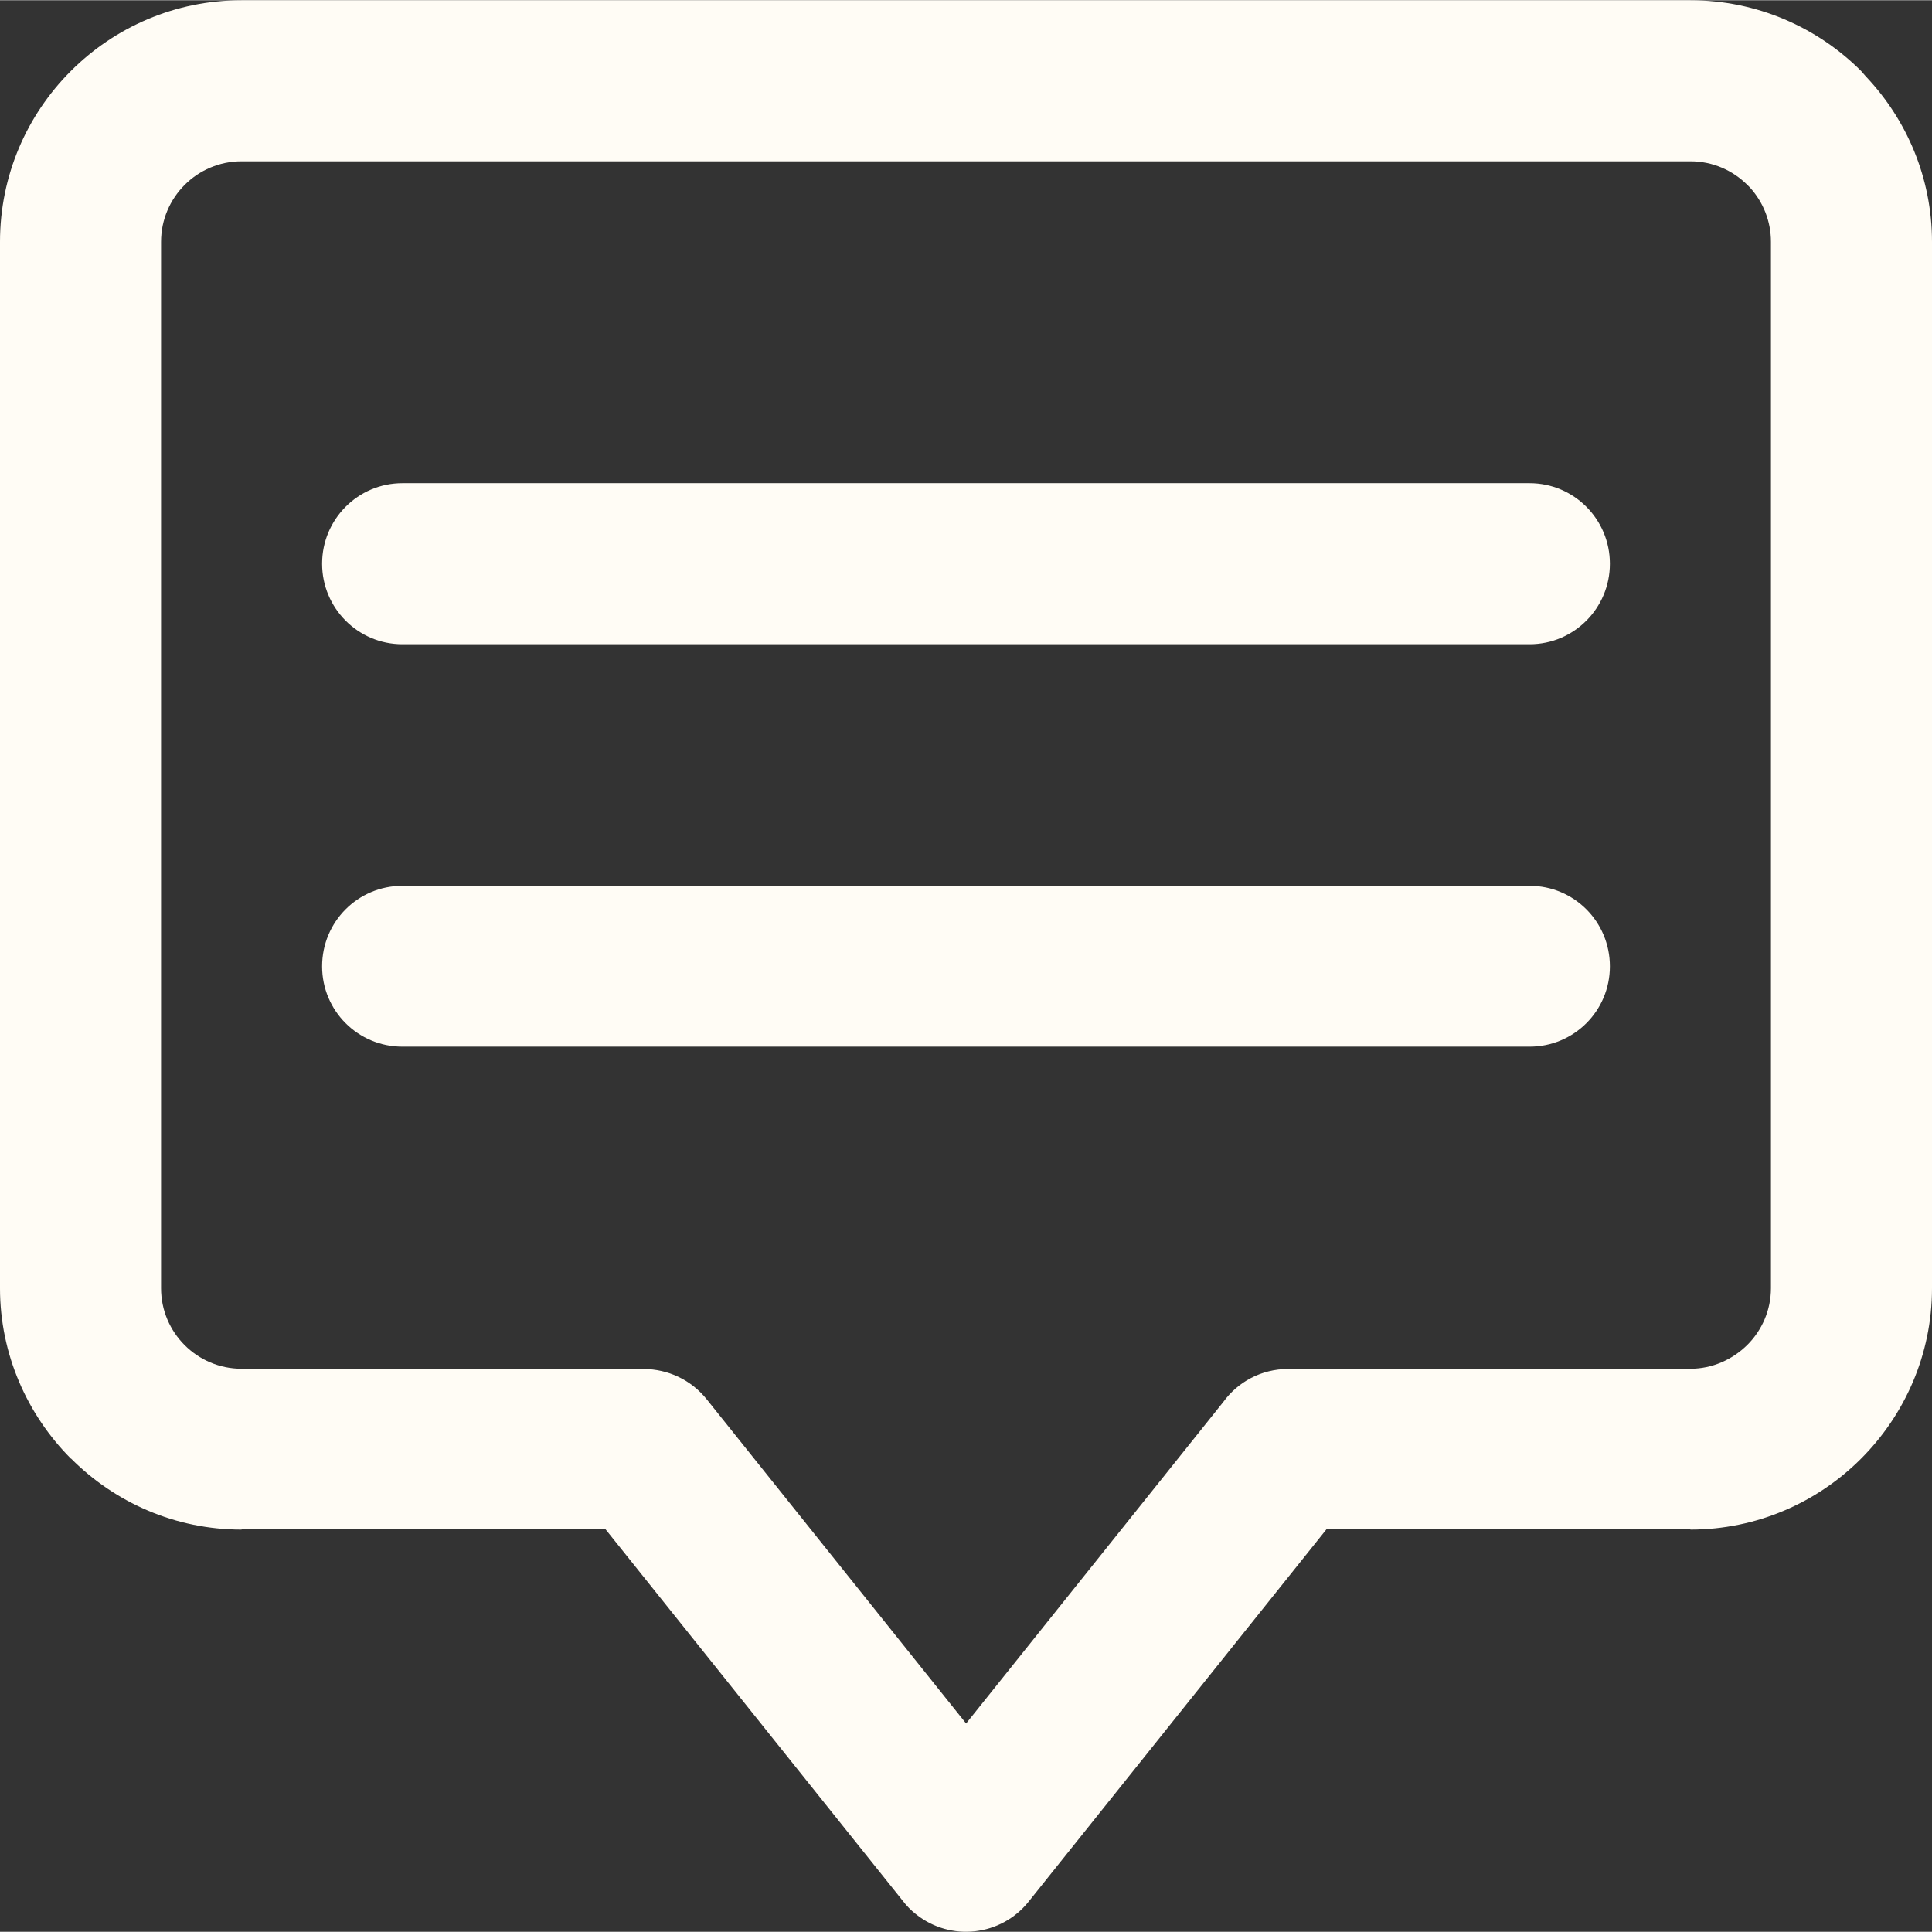
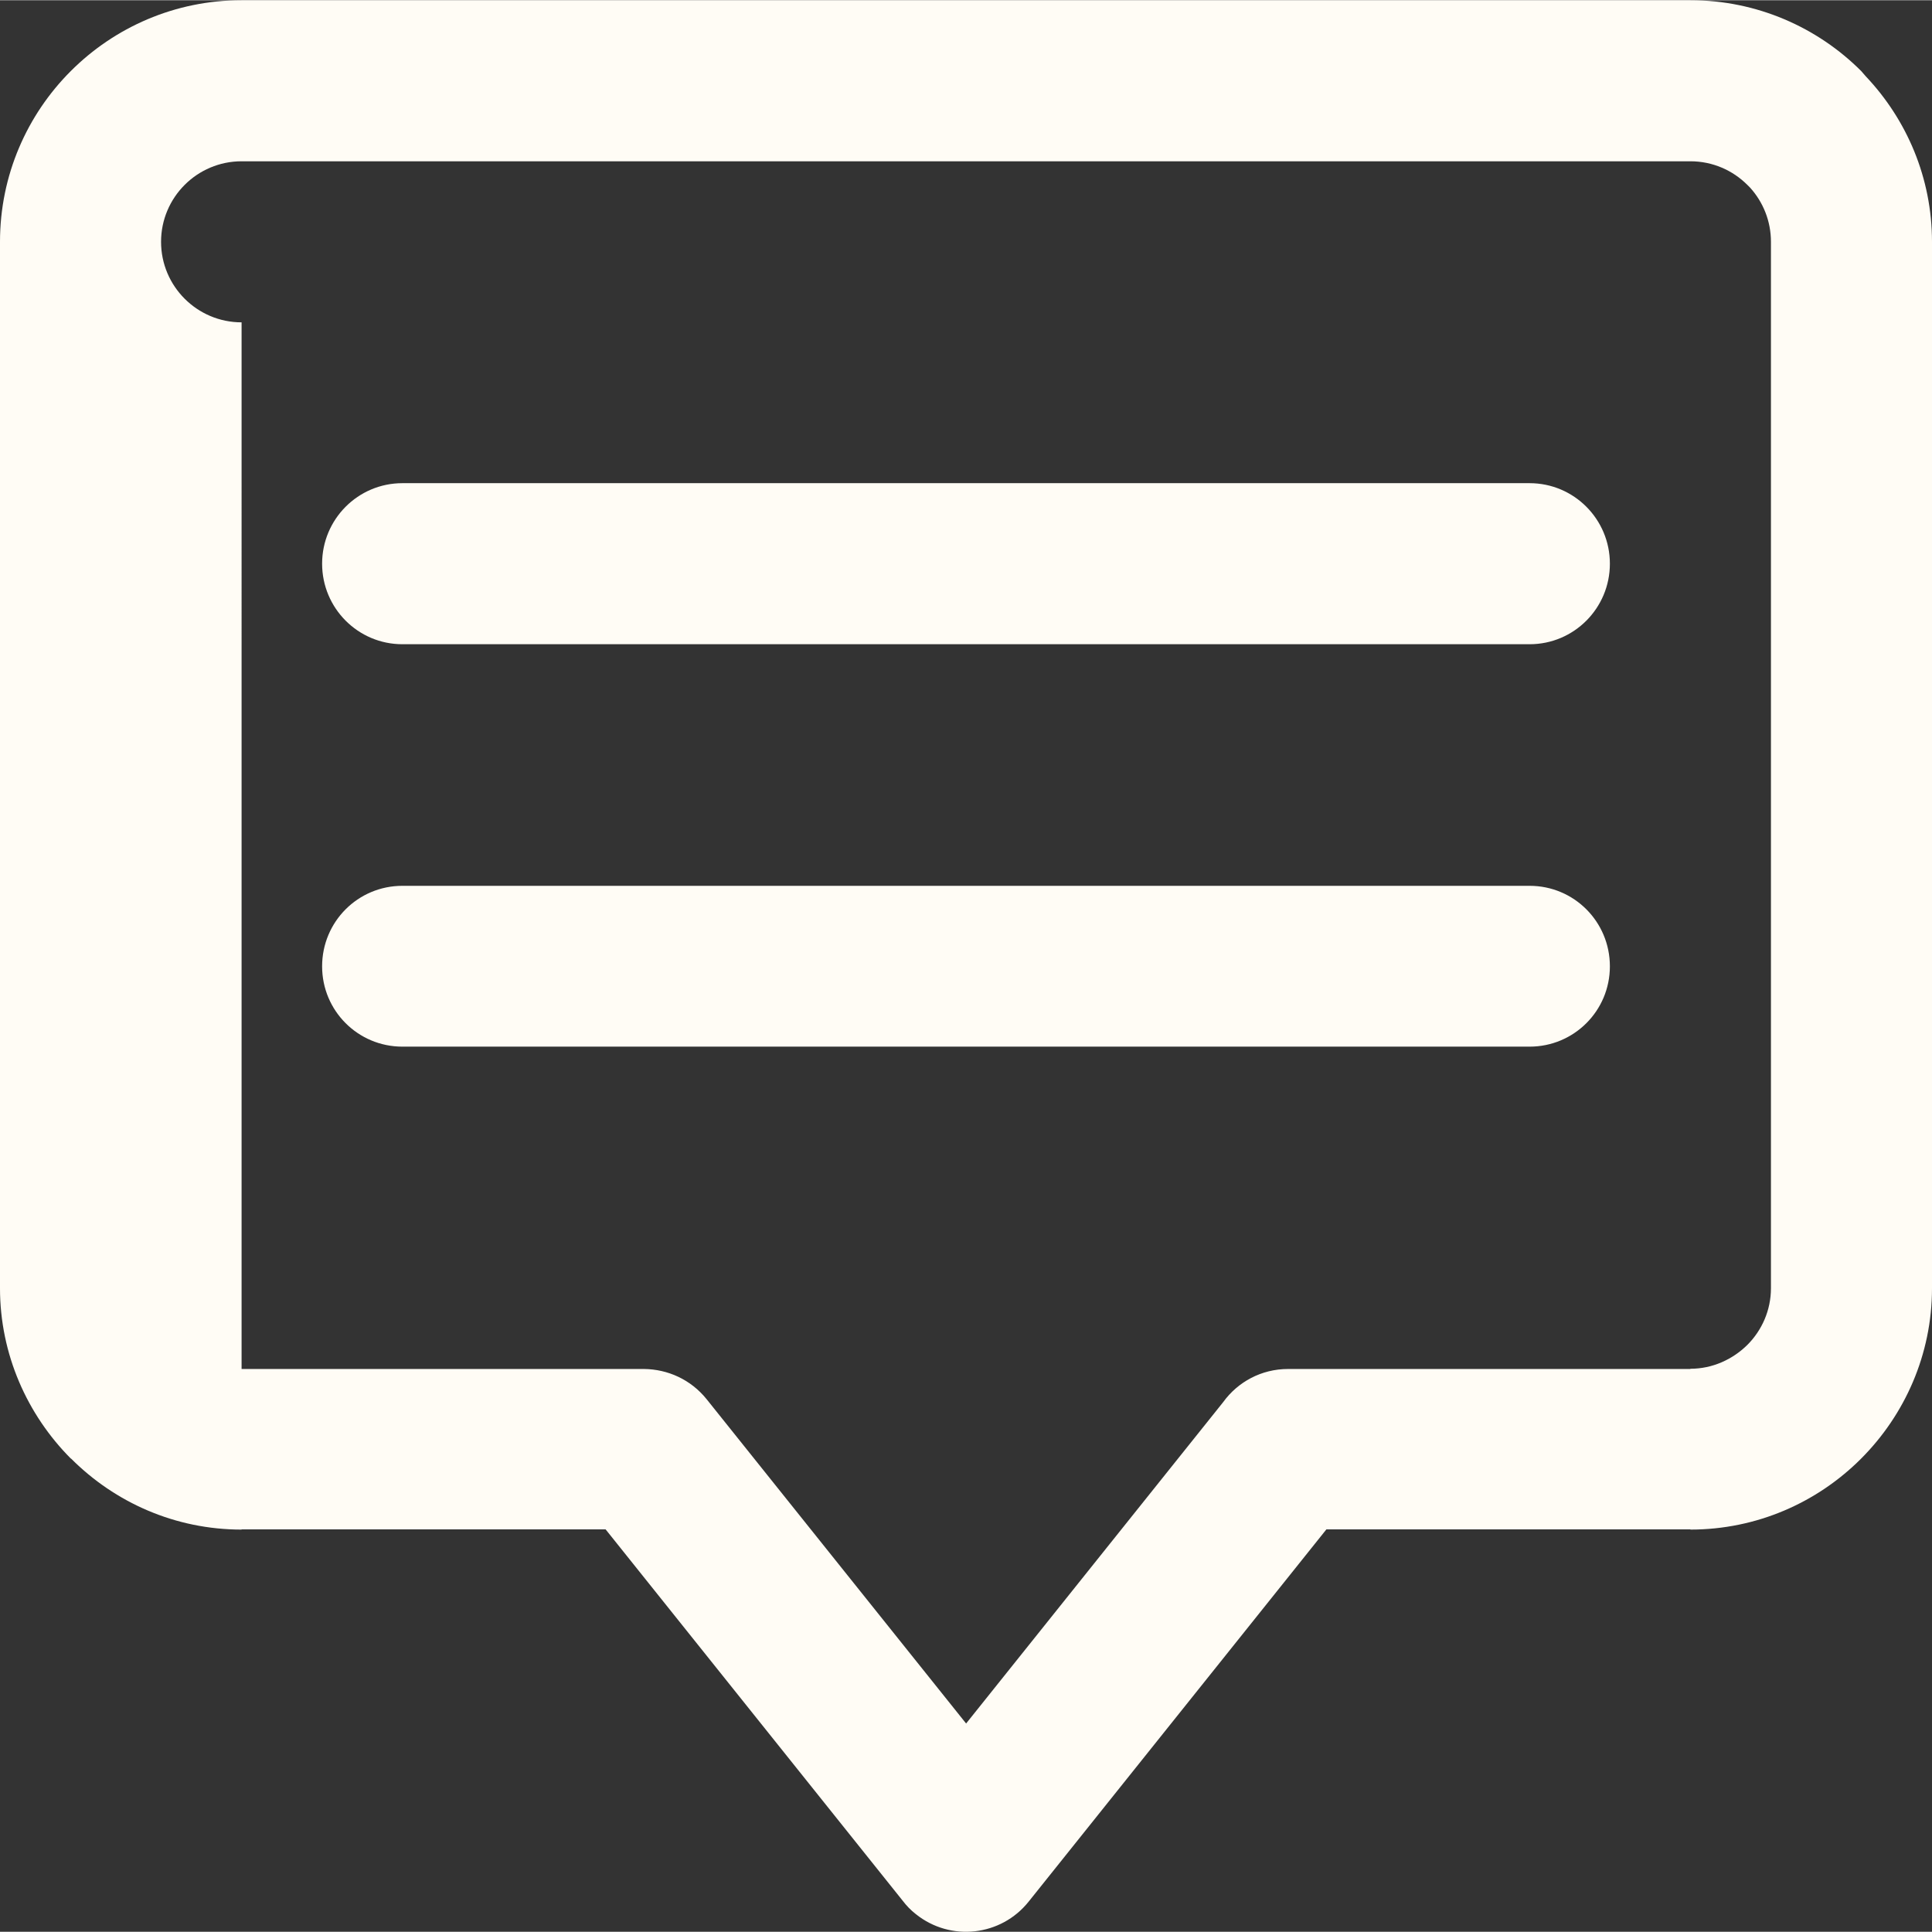
<svg xmlns="http://www.w3.org/2000/svg" xml:space="preserve" width="96px" height="96px" style="shape-rendering:geometricPrecision; text-rendering:geometricPrecision; image-rendering:optimizeQuality; fill-rule:evenodd; clip-rule:evenodd" viewBox="0 0 83.49 83.47">
  <rect x="0" y="0" width="83.49" height="83.47" fill="#333333" stroke="none" />
  <defs>
    <style type="text/css">       .fil0 {fill:#FFFCF5;fill-rule:nonzero}     </style>
  </defs>
  <g id="Plan_x0020_1">
-     <path class="fil0" d="M26.17 66.08l-15.73 0 0 0.01c-2.87,0 -5.47,-1.17 -7.36,-3.06l-0.02 -0.01c-1.88,-1.89 -3.06,-4.5 -3.06,-7.36l0 -45.22c0,-2.88 1.17,-5.49 3.06,-7.38 1.89,-1.89 4.5,-3.06 7.38,-3.06l62.61 0c2.87,0 5.49,1.17 7.38,3.06l0.2 0.23c1.77,1.87 2.86,4.39 2.86,7.15l0 45.22c0,2.87 -1.18,5.48 -3.07,7.37 -1.89,1.89 -4.5,3.06 -7.37,3.06l0 -0.01 -15.73 0 -12.87 16.09c-1.19,1.49 -3.37,1.74 -4.87,0.54 -0.22,-0.17 -0.41,-0.37 -0.57,-0.58l-12.84 -16.05zm-8.78 -20.86c-1.92,0 -3.47,-1.55 -3.47,-3.47 0,-1.93 1.55,-3.48 3.47,-3.48l48.71 0c1.92,0 3.47,1.55 3.47,3.48 0,1.92 -1.55,3.47 -3.47,3.47l-48.71 0zm0 -17.39c-1.92,0 -3.47,-1.56 -3.47,-3.48 0,-1.92 1.55,-3.48 3.47,-3.48l48.71 0c1.92,0 3.47,1.56 3.47,3.48 0,1.92 -1.55,3.48 -3.47,3.48l-48.71 0zm-6.95 31.32l17.39 0c1.02,0.01 2.02,0.45 2.71,1.31l11.21 14.01 11.11 -13.89c0.63,-0.87 1.65,-1.43 2.8,-1.43l17.39 0 0 -0.01c0.95,0 1.82,-0.4 2.46,-1.03 0.63,-0.63 1.02,-1.5 1.02,-2.45l0 -45.22c0,-0.9 -0.34,-1.72 -0.9,-2.34l-0.12 -0.12c-0.63,-0.63 -1.5,-1.02 -2.46,-1.02l-62.61 0c-0.96,0 -1.83,0.39 -2.46,1.02 -0.63,0.63 -1.02,1.5 -1.02,2.46l0 45.22c0,0.96 0.39,1.83 1.02,2.46 0.63,0.63 1.5,1.02 2.46,1.02l0 0.01z" />
+     <path class="fil0" d="M26.17 66.08l-15.73 0 0 0.01c-2.87,0 -5.47,-1.17 -7.36,-3.06l-0.02 -0.01c-1.88,-1.89 -3.06,-4.5 -3.06,-7.36l0 -45.22c0,-2.88 1.17,-5.49 3.06,-7.38 1.89,-1.89 4.5,-3.06 7.38,-3.06l62.61 0c2.87,0 5.49,1.17 7.38,3.06l0.2 0.23c1.77,1.87 2.86,4.39 2.86,7.15l0 45.22c0,2.87 -1.18,5.48 -3.07,7.37 -1.89,1.89 -4.5,3.06 -7.37,3.06l0 -0.01 -15.73 0 -12.87 16.09c-1.19,1.49 -3.37,1.74 -4.87,0.54 -0.22,-0.17 -0.41,-0.37 -0.57,-0.58l-12.84 -16.05zm-8.78 -20.86c-1.92,0 -3.47,-1.55 -3.47,-3.47 0,-1.93 1.55,-3.48 3.47,-3.48l48.71 0c1.92,0 3.47,1.55 3.47,3.48 0,1.92 -1.55,3.47 -3.47,3.47l-48.71 0zm0 -17.39c-1.92,0 -3.47,-1.56 -3.47,-3.48 0,-1.92 1.55,-3.48 3.47,-3.48l48.71 0c1.92,0 3.47,1.56 3.47,3.48 0,1.92 -1.55,3.48 -3.47,3.48l-48.71 0zm-6.95 31.32l17.39 0c1.02,0.01 2.02,0.45 2.71,1.31l11.21 14.01 11.11 -13.89c0.63,-0.87 1.65,-1.43 2.8,-1.43l17.39 0 0 -0.01c0.95,0 1.82,-0.4 2.46,-1.03 0.63,-0.63 1.02,-1.5 1.02,-2.45l0 -45.22c0,-0.9 -0.34,-1.72 -0.9,-2.34l-0.12 -0.12c-0.63,-0.63 -1.5,-1.02 -2.46,-1.02l-62.61 0c-0.96,0 -1.83,0.39 -2.46,1.02 -0.63,0.63 -1.02,1.5 -1.02,2.46c0,0.96 0.39,1.83 1.02,2.46 0.63,0.63 1.5,1.02 2.46,1.02l0 0.01z" />
  </g>
</svg>